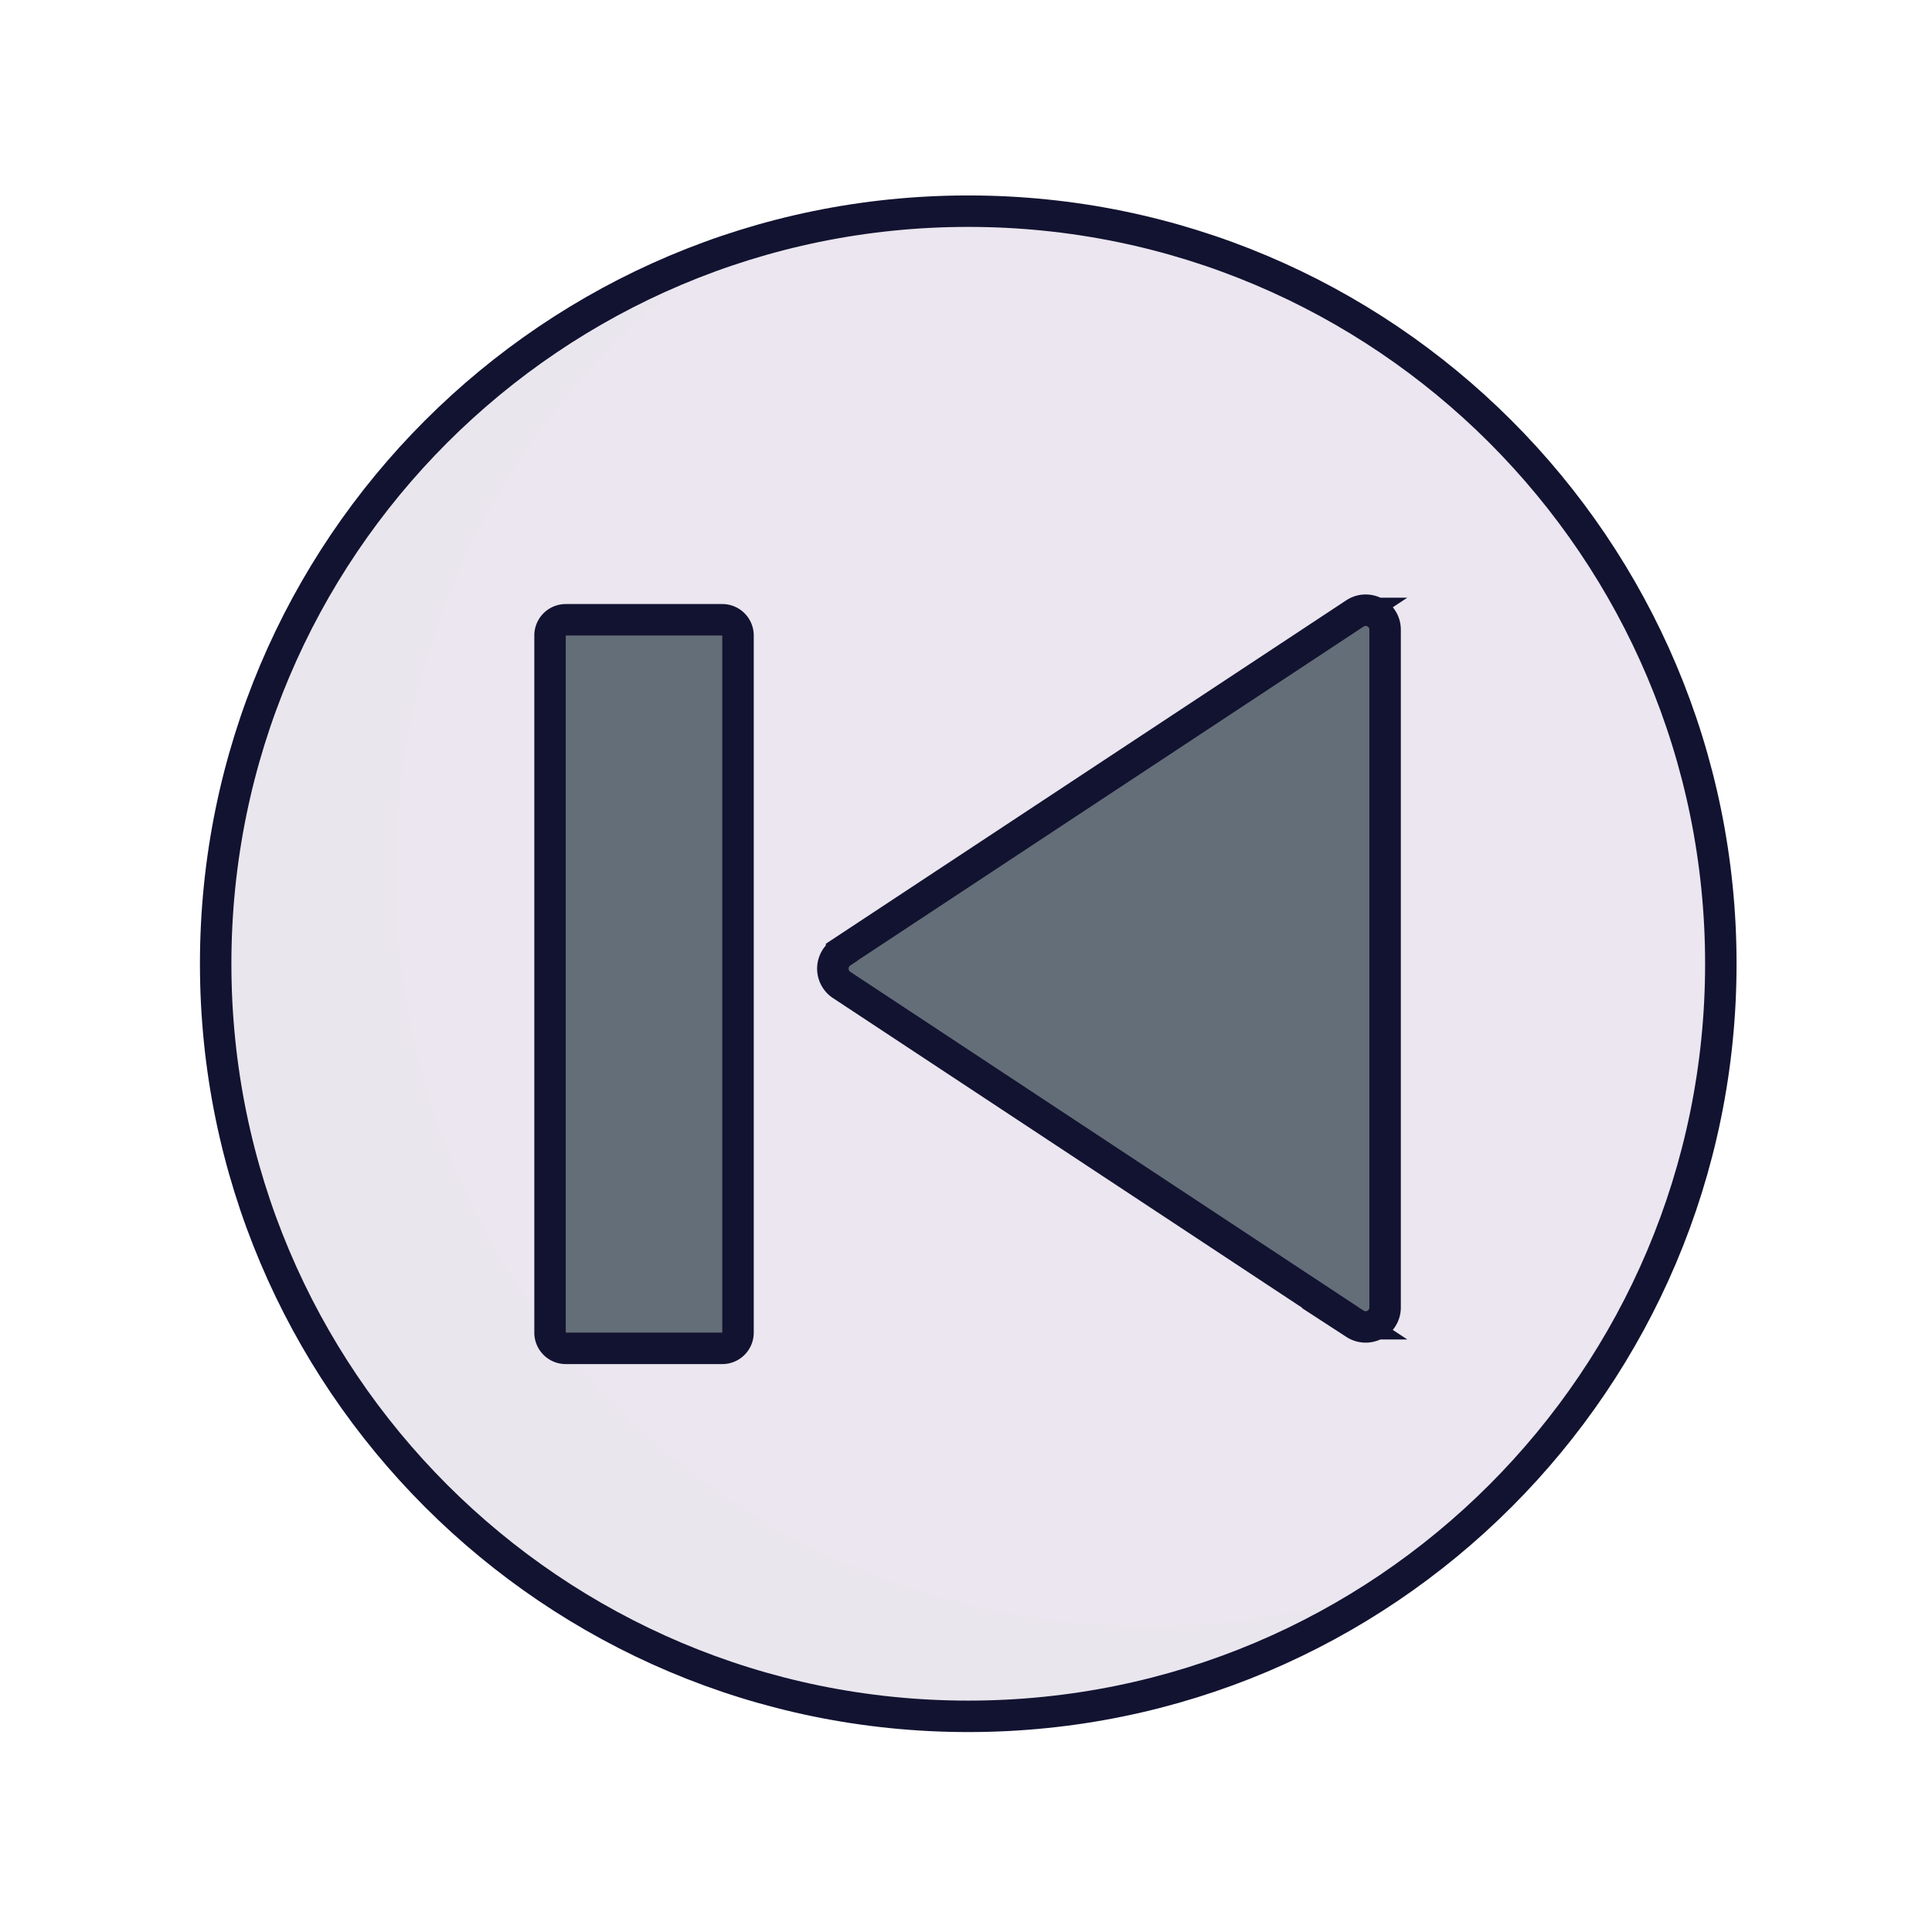
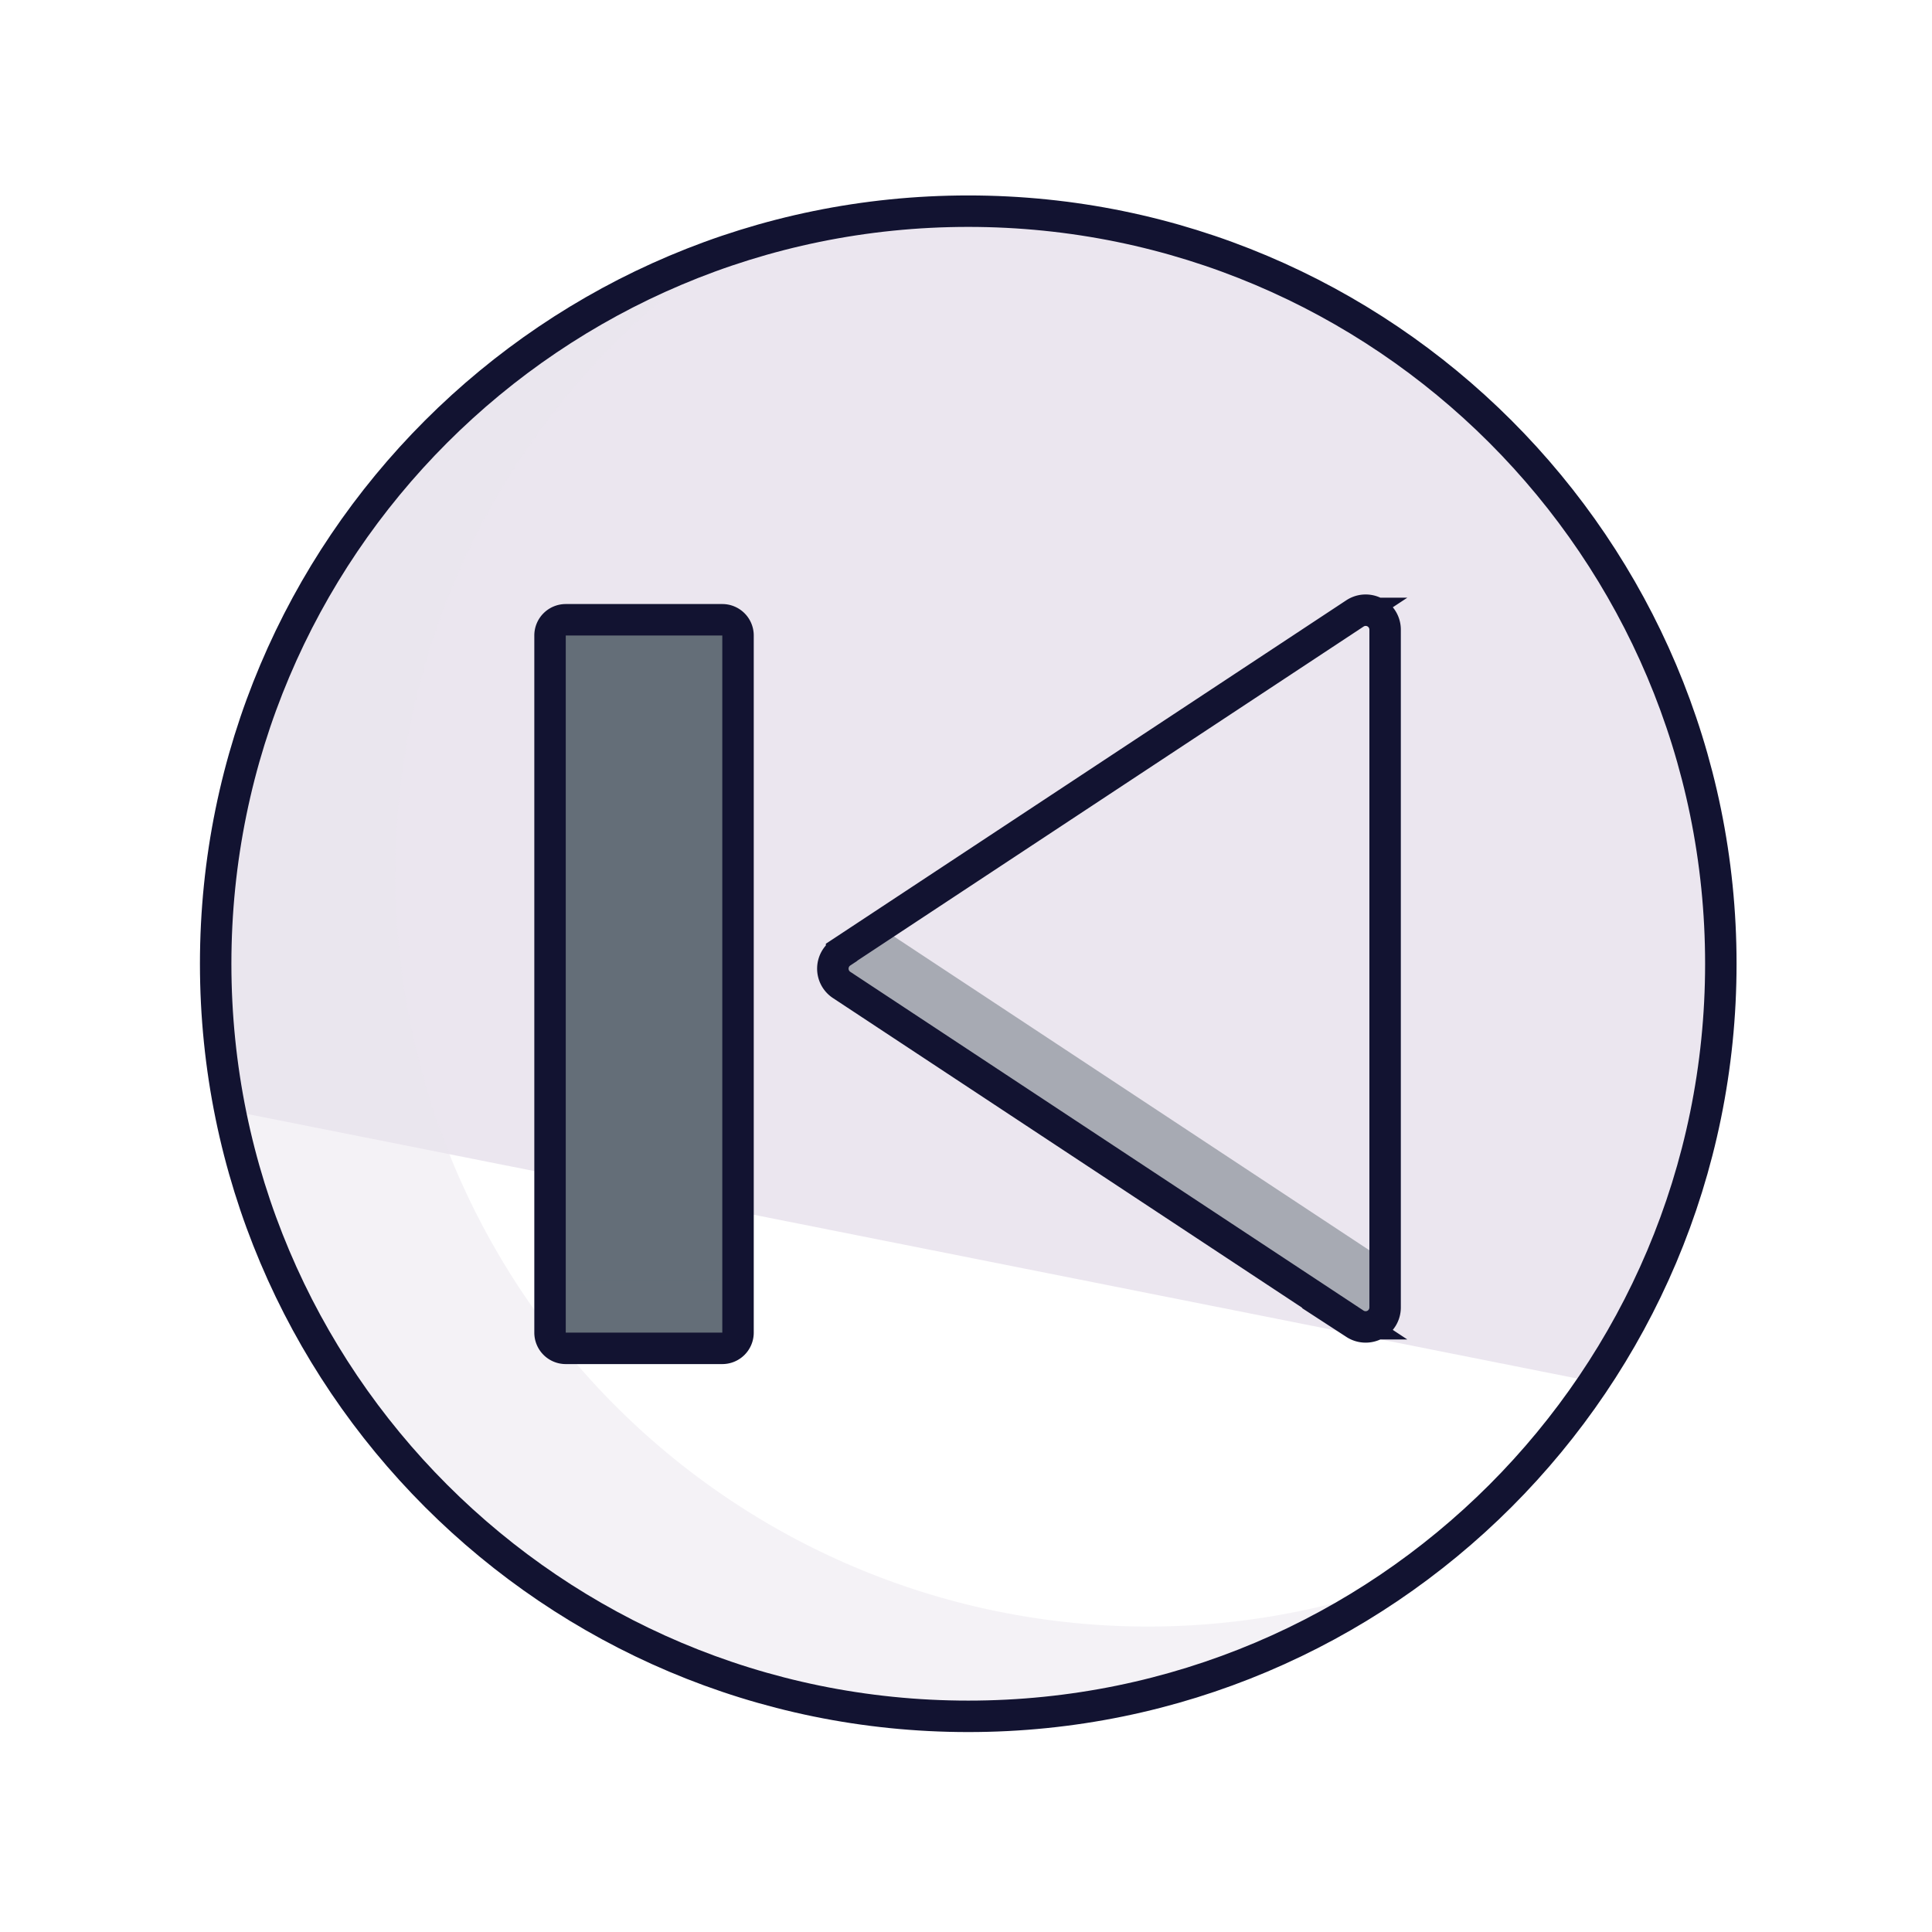
<svg xmlns="http://www.w3.org/2000/svg" xmlns:xlink="http://www.w3.org/1999/xlink" width="430" height="430" style="width:100%;height:100%;transform:translate3d(0,0,0);content-visibility:visible" viewBox="0 0 430 430">
  <defs>
    <clipPath id="d">
      <path d="M0 0h430v430H0z" />
    </clipPath>
    <clipPath id="h">
      <path d="M0 0h430v430H0z" />
    </clipPath>
    <clipPath id="e">
      <path d="M0 0h430v430H0z" />
    </clipPath>
    <clipPath id="g">
      <path d="M0 0h430v430H0z" />
    </clipPath>
-     <path id="a" style="display:none" />
    <path id="b" style="display:none" />
    <path id="c" fill="red" d="M0 167.5c92.508 0 167.5-74.992 167.5-167.5S92.508-167.5 0-167.5-167.5-92.508-167.5 0-92.508 167.5 0 167.5z" style="display:block" transform="translate(215.501 214.5)" />
    <mask id="j" mask-type="alpha">
      <use xlink:href="#a" />
    </mask>
    <mask id="i" mask-type="alpha">
      <use xlink:href="#b" />
    </mask>
    <mask id="f" mask-type="alpha">
      <use xlink:href="#c" />
    </mask>
  </defs>
  <g clip-path="url(#d)">
    <g clip-path="url(#e)" style="display:block">
      <g fill="#EBE6EF" style="display:block">
-         <path d="M354.771 307.558A167.502 167.502 0 0 0 215.5 47 167.502 167.502 0 0 0 51.219 247.178a167.498 167.498 0 0 0 228.38 122.072 167.502 167.502 0 0 0 75.172-61.692z" class="tertiary" />
+         <path d="M354.771 307.558A167.502 167.502 0 0 0 215.5 47 167.502 167.502 0 0 0 51.219 247.178z" class="tertiary" />
        <path d="M43.954 139.769a167.494 167.494 0 0 0 86.915-5.806 167.494 167.494 0 0 1-212.678-20.035 167.5 167.5 0 0 1 64.203-276.916A167.501 167.501 0 0 0-41.809 93.928a167.5 167.5 0 0 0 85.763 45.841z" class="tertiary" opacity=".5" style="mix-blend-mode:multiply" transform="translate(178.844 219.031)" />
      </g>
      <g mask="url(#f)" style="display:block">
        <g clip-path="url(#g)" transform="matrix(-1 0 0 1 431 0)">
          <g fill="#646E78" style="display:block">
-             <path d="m129.44 136.53 114.25 75.4v.04a4.347 4.347 0 0 1 1.946 3.62 4.337 4.337 0 0 1-1.946 3.62l-114.25 75.41a4.383 4.383 0 0 1-4.44.2 4.34 4.34 0 0 1-2.28-3.82V140.14a4.328 4.328 0 0 1 6.72-3.61z" class="secondary" />
            <path d="m51.042-44.495 8.47 5.59v.04a4.347 4.347 0 0 1 1.946 3.62 4.337 4.337 0 0 1-1.946 3.62l-114.25 75.41a4.383 4.383 0 0 1-4.44.2 4.337 4.337 0 0 1-2.28-3.82v-10.4l112.5-74.26z" class="secondary" opacity=".5" style="mix-blend-mode:multiply" transform="translate(184.178 250.82)" />
          </g>
          <g style="display:none">
            <path class="secondary" />
            <path class="secondary" style="mix-blend-mode:multiply" />
          </g>
          <g fill="#646E78" style="display:block">
            <path d="M305.08 137.94h-34.84a3.5 3.5 0 0 0-3.5 3.5V296.6a3.5 3.5 0 0 0 3.5 3.5h34.84a3.5 3.5 0 0 0 3.5-3.5V141.44a3.5 3.5 0 0 0-3.5-3.5z" class="secondary" />
            <path d="M-20.92 3.99V-7.49h41.84V3.99a3.502 3.502 0 0 1-3.5 3.5h-34.84a3.502 3.502 0 0 1-3.5-3.5z" class="secondary" opacity=".5" style="mix-blend-mode:multiply" transform="translate(287.66 292.582)" />
          </g>
          <path fill="none" stroke="#121331" stroke-width="7" d="m-54.738-79.04 114.25 75.4v.04A4.347 4.347 0 0 1 61.458.02a4.337 4.337 0 0 1-1.946 3.62l-114.25 75.41a4.383 4.383 0 0 1-4.44.2 4.34 4.34 0 0 1-2.28-3.82V-75.43a4.328 4.328 0 0 1 6.72-3.61z" class="primary" style="display:block" transform="translate(184.178 215.57)" />
          <path fill="none" class="primary" style="display:none" />
          <path fill="none" stroke="#121331" stroke-width="7" d="M17.42-81.08h-34.84a3.5 3.5 0 0 0-3.5 3.5V77.58a3.5 3.5 0 0 0 3.5 3.5h34.84a3.5 3.5 0 0 0 3.5-3.5V-77.58a3.5 3.5 0 0 0-3.5-3.5z" class="primary" style="display:block" transform="translate(287.66 219.02)" />
        </g>
      </g>
      <path fill="none" stroke="#121331" stroke-linecap="round" stroke-linejoin="round" stroke-width="7" d="M0 167.5c92.508 0 167.5-74.992 167.5-167.5S92.508-167.5 0-167.5-167.5-92.508-167.5 0-92.508 167.5 0 167.5z" class="primary" style="display:block" transform="translate(215.501 214.5)" />
    </g>
    <g clip-path="url(#h)" style="display:none">
      <g style="display:none">
        <path class="tertiary" />
        <path class="tertiary" style="mix-blend-mode:multiply" />
      </g>
      <g mask="url(#i)" style="display:none">
        <path class="secondary" />
        <path class="secondary" style="mix-blend-mode:multiply" />
      </g>
      <g mask="url(#i)" style="display:none">
        <path fill="none" class="primary" />
      </g>
      <g mask="url(#j)" style="display:none">
        <path class="secondary" />
        <path class="secondary" style="mix-blend-mode:multiply" />
      </g>
      <g mask="url(#j)" style="display:none">
        <path fill="none" class="primary" />
      </g>
      <path fill="none" class="primary" style="display:none" />
    </g>
  </g>
</svg>